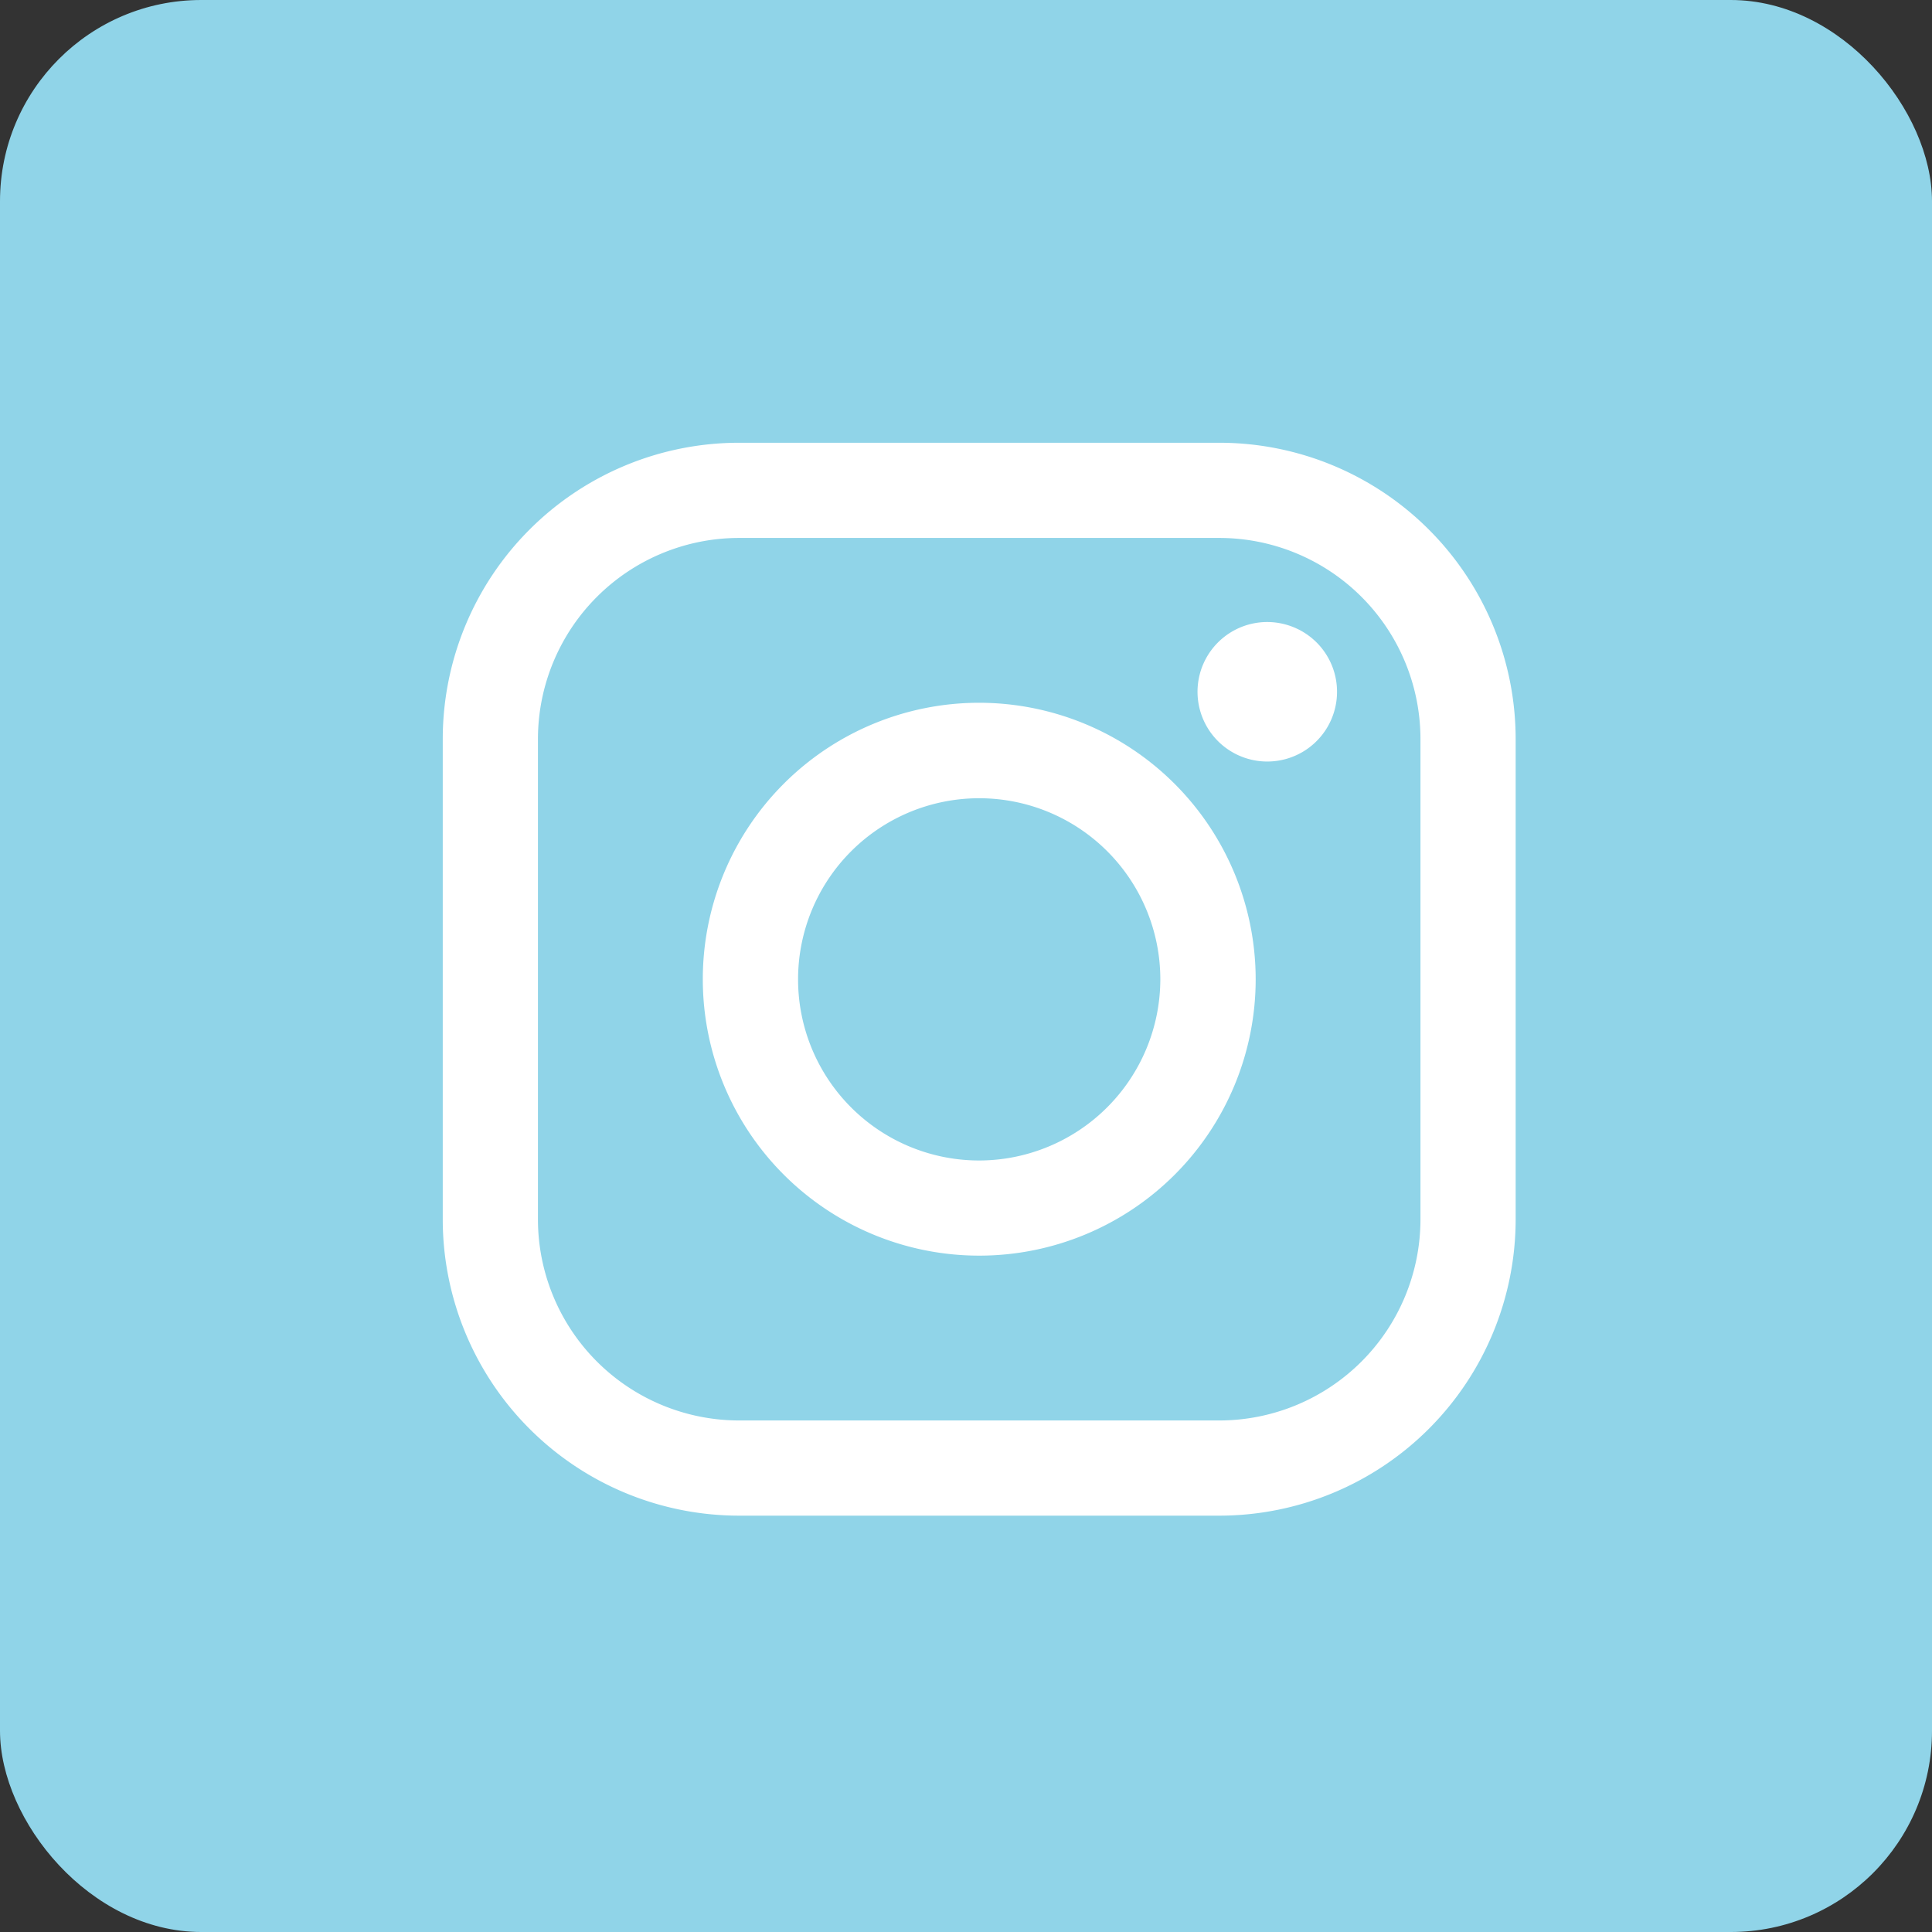
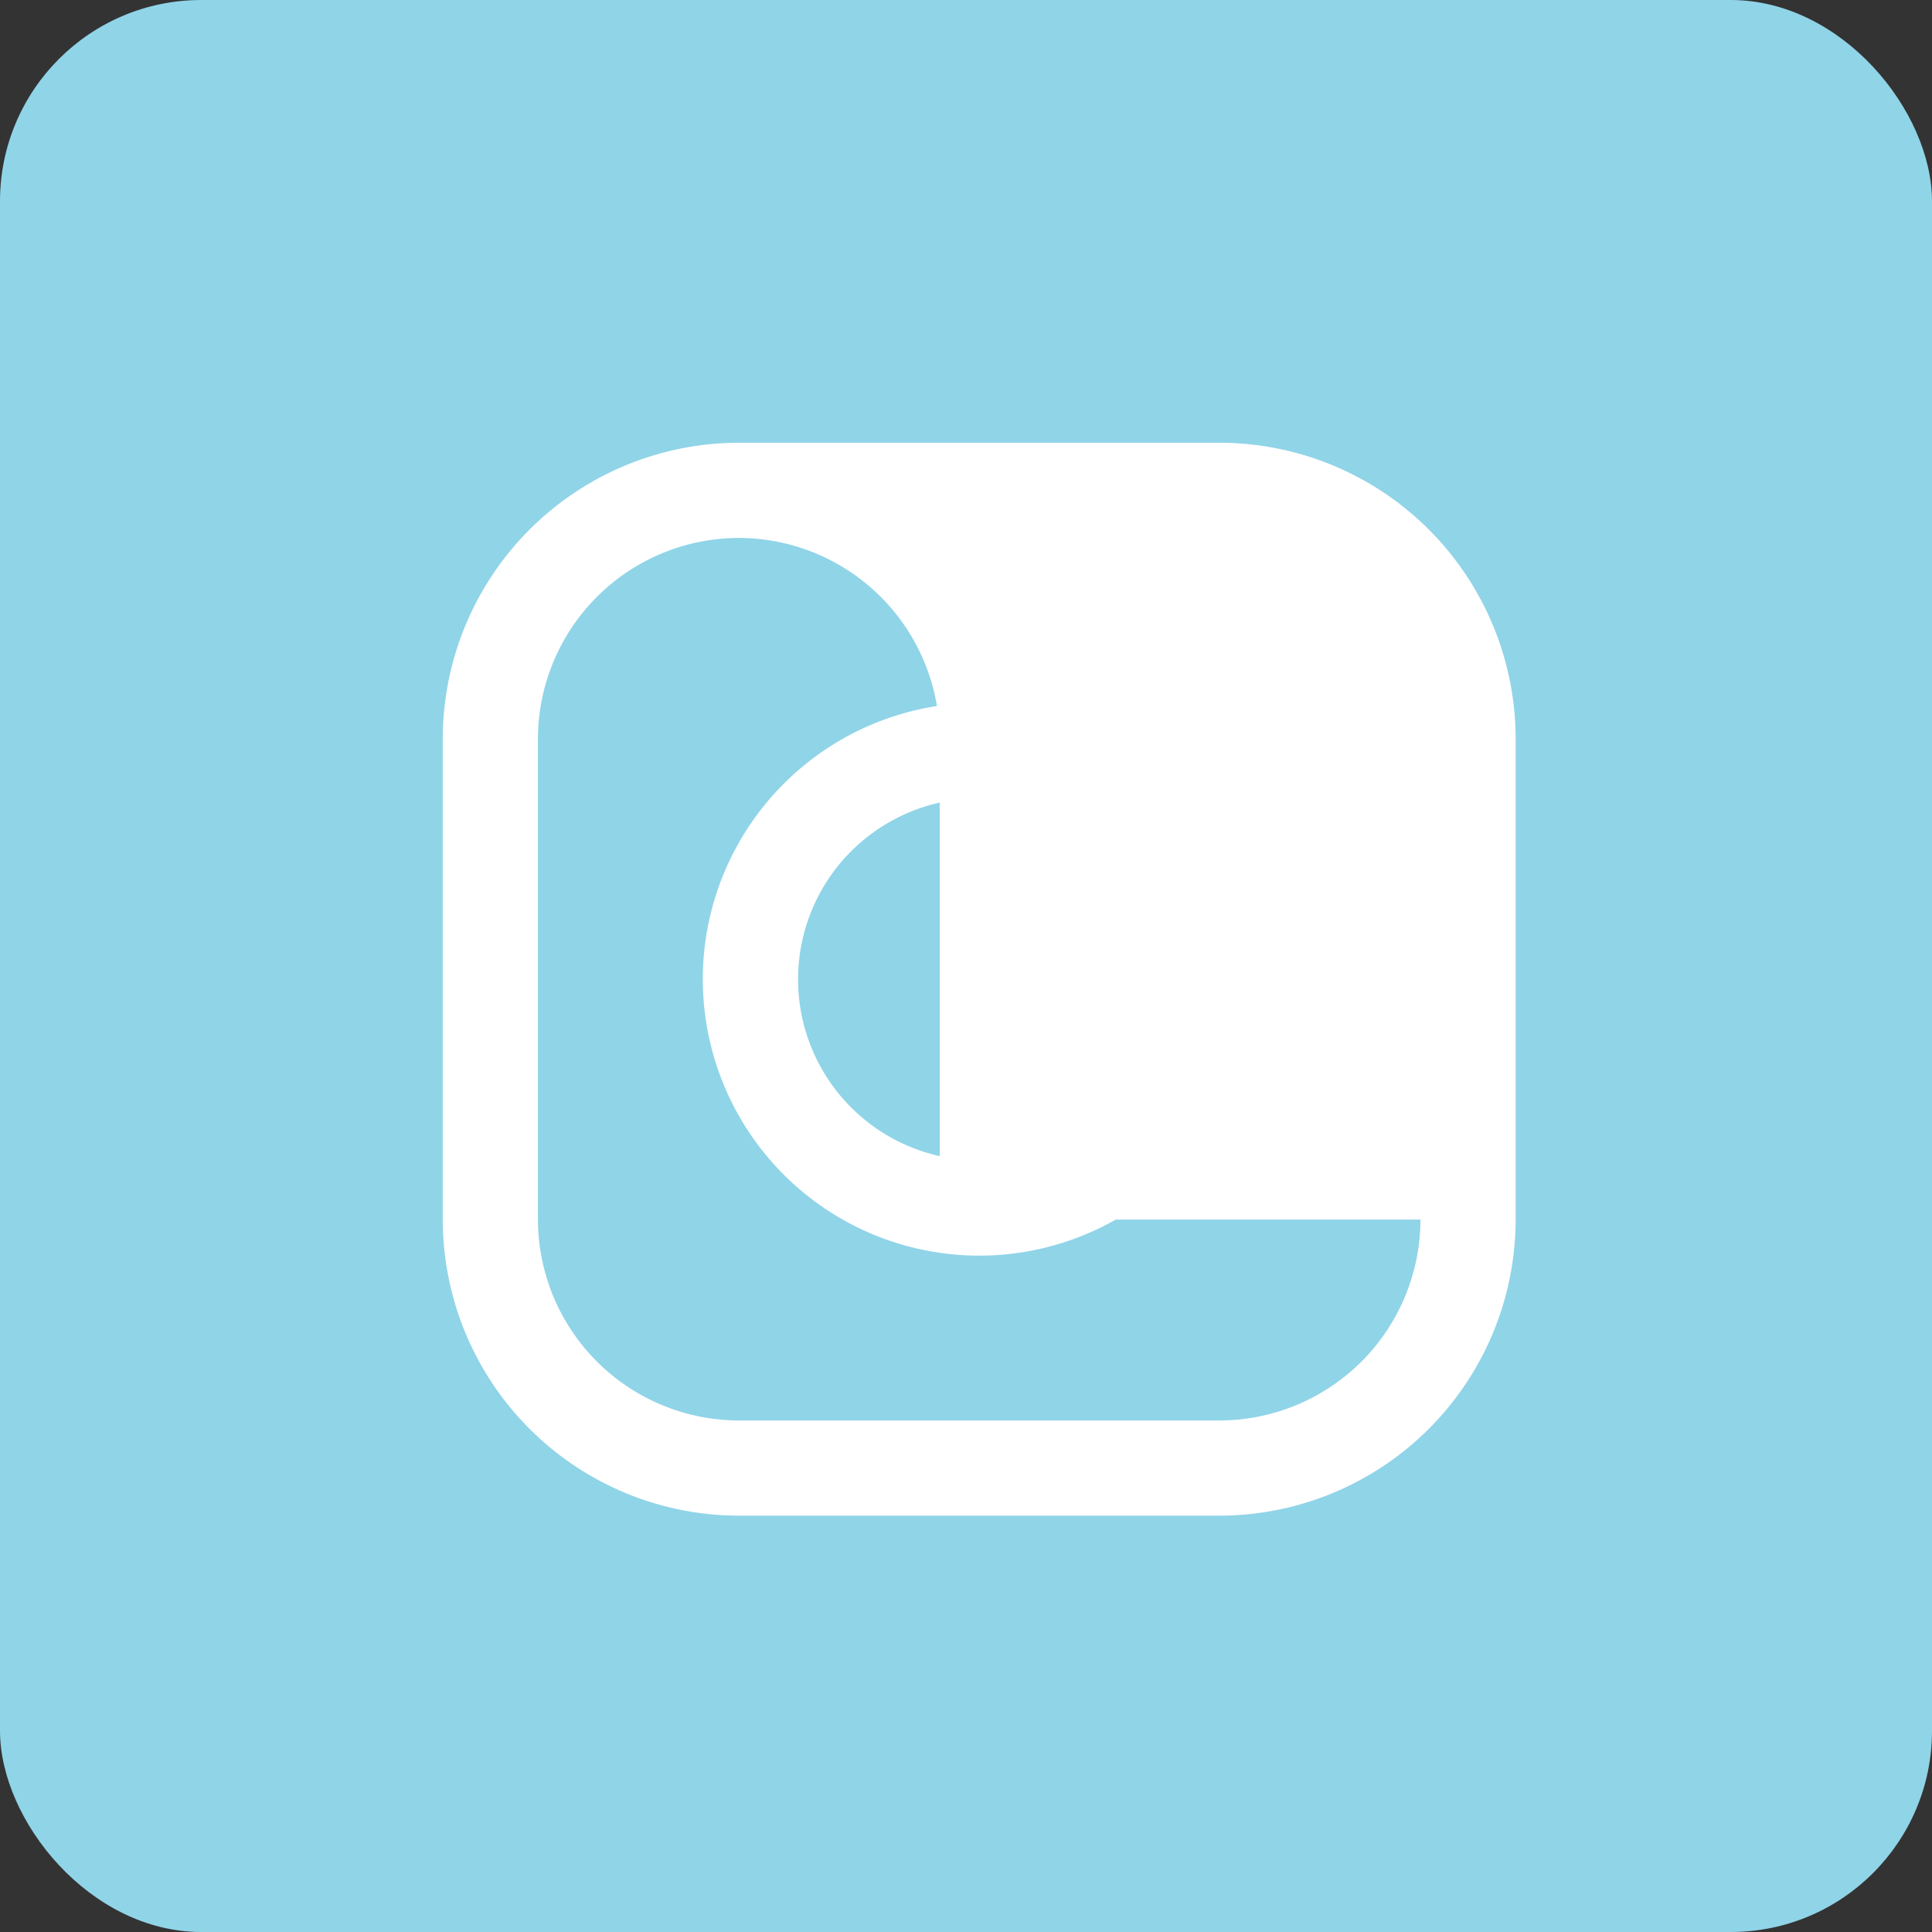
<svg xmlns="http://www.w3.org/2000/svg" width="48" height="48" viewBox="0 0 48 48">
  <rect x="0" y="0" width="48" height="48" fill="#333333" stroke="none" />
  <defs>
    <style>.a{fill:#90d4e8;}.b{fill:#fff;}</style>
  </defs>
  <g transform="translate(-155 -39)">
    <rect class="a" width="48" height="48" rx="5" transform="translate(155 39)" />
    <g transform="translate(166 50)">
-       <path class="b" d="M19.3,0H7.356A7.364,7.364,0,0,0,0,7.356V19.3a7.364,7.364,0,0,0,7.356,7.356H19.3A7.365,7.365,0,0,0,26.656,19.3V7.356A7.364,7.364,0,0,0,19.3,0Zm4.991,19.3A5,5,0,0,1,19.3,24.291H7.356A5,5,0,0,1,2.365,19.3V7.356A5,5,0,0,1,7.356,2.365H19.3a5,5,0,0,1,4.991,4.991V19.3Z" />
+       <path class="b" d="M19.3,0H7.356A7.364,7.364,0,0,0,0,7.356V19.3a7.364,7.364,0,0,0,7.356,7.356H19.3A7.365,7.365,0,0,0,26.656,19.3V7.356A7.364,7.364,0,0,0,19.3,0Zm4.991,19.3A5,5,0,0,1,19.3,24.291H7.356A5,5,0,0,1,2.365,19.3V7.356A5,5,0,0,1,7.356,2.365a5,5,0,0,1,4.991,4.991V19.3Z" />
      <path class="b" d="M47.837,40.97a6.868,6.868,0,1,0,6.869,6.869A6.876,6.876,0,0,0,47.837,40.97Zm0,11.372a4.5,4.5,0,1,1,4.5-4.5A4.509,4.509,0,0,1,47.837,52.342Z" transform="translate(-34.509 -34.51)" />
-       <path class="b" d="M120.655,28.251a1.733,1.733,0,1,0,1.227.508A1.741,1.741,0,0,0,120.655,28.251Z" transform="translate(-100.171 -23.797)" />
    </g>
  </g>
</svg>